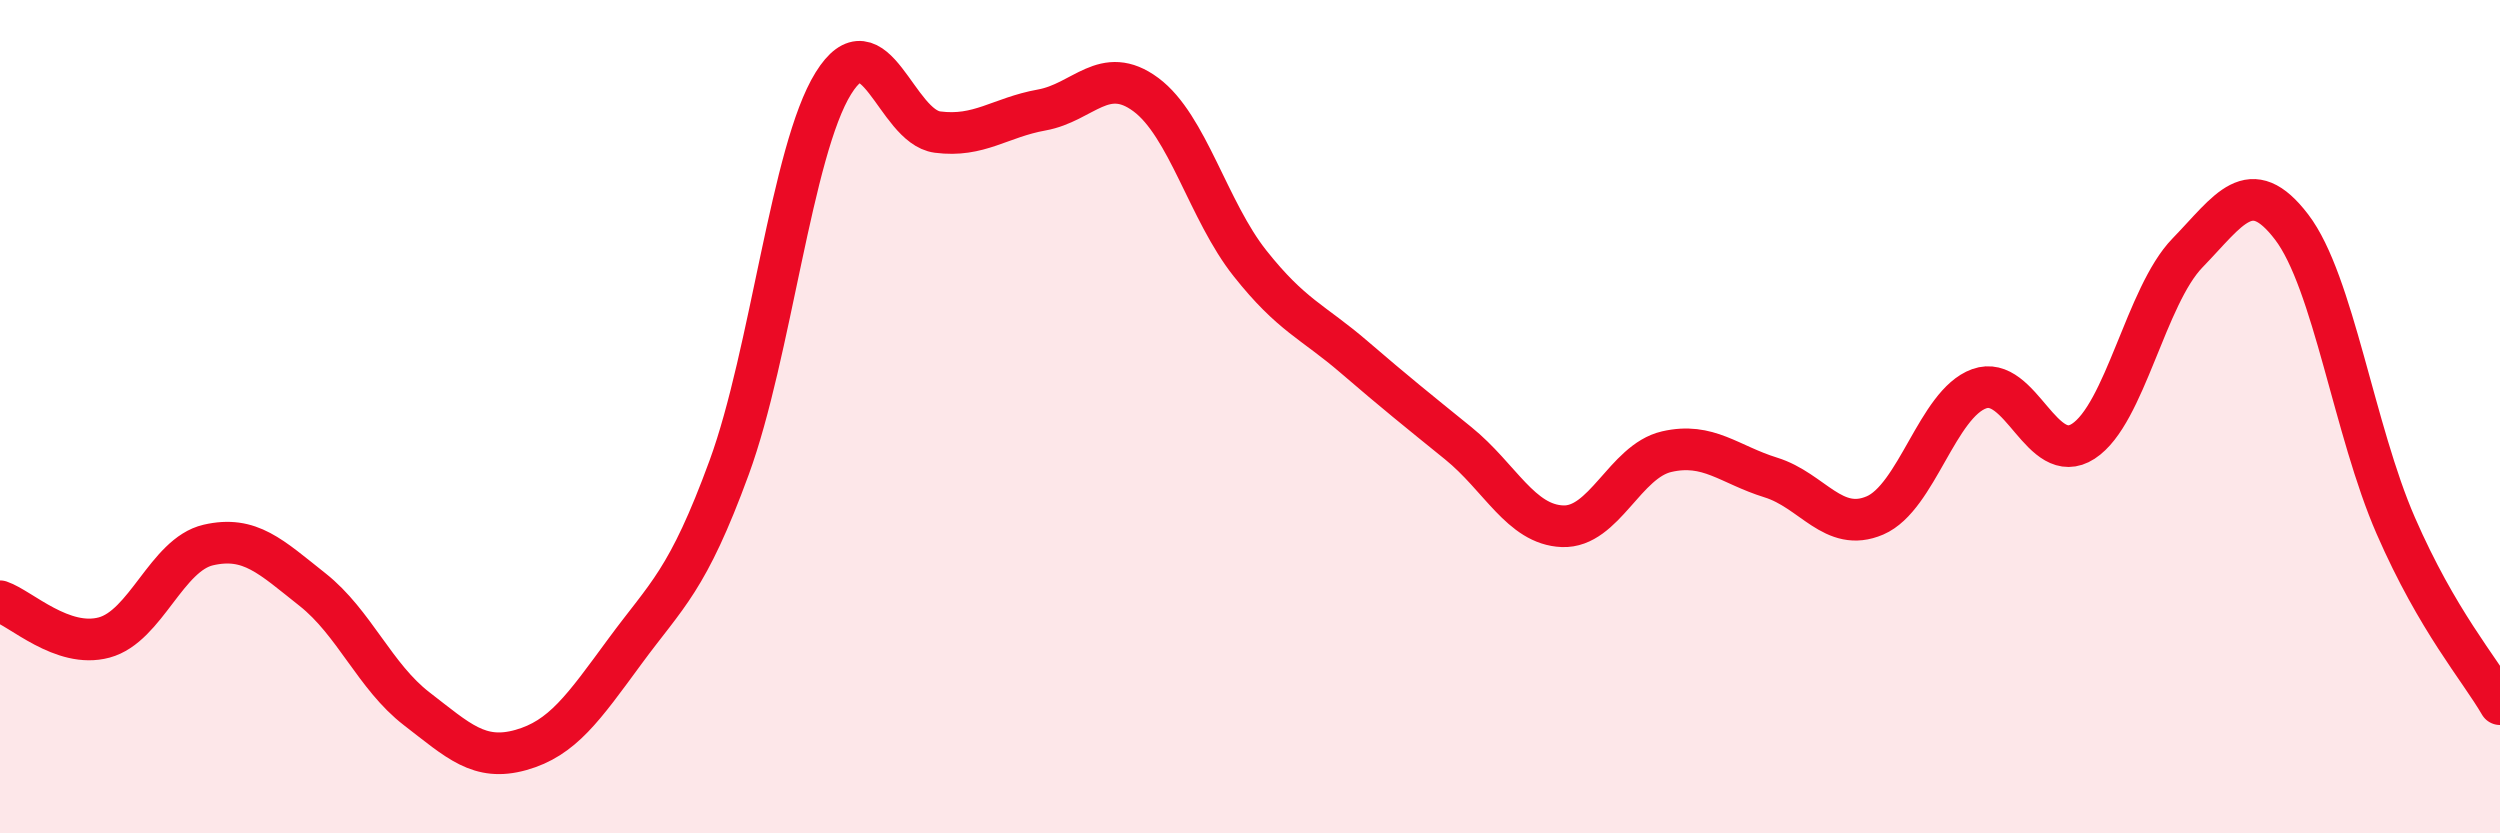
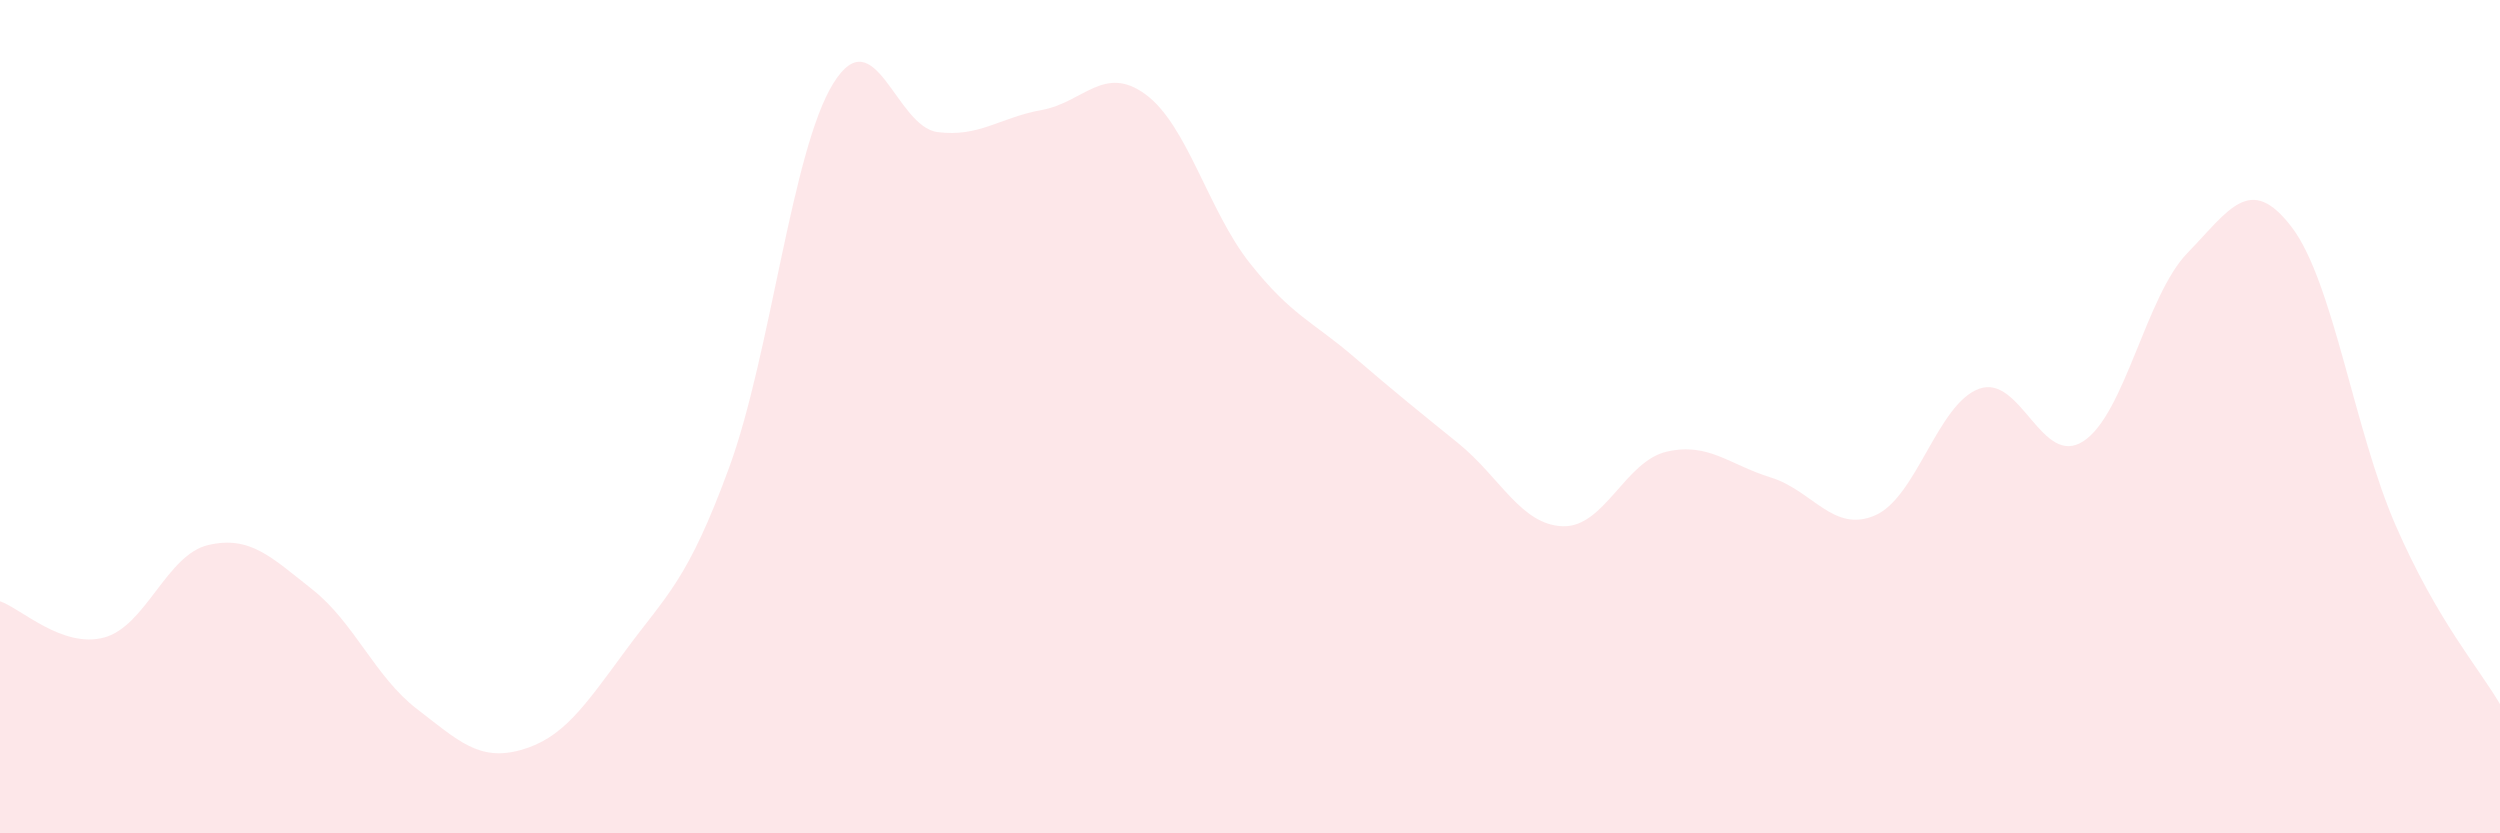
<svg xmlns="http://www.w3.org/2000/svg" width="60" height="20" viewBox="0 0 60 20">
  <path d="M 0,14.43 C 0.5,14.6 1.5,15.57 2.5,15.3 C 3.5,15.03 4,13.31 5,13.08 C 6,12.85 6.5,13.36 7.5,14.15 C 8.5,14.94 9,16.24 10,17.01 C 11,17.78 11.5,18.28 12.5,18 C 13.5,17.72 14,16.99 15,15.63 C 16,14.27 16.5,13.95 17.5,11.22 C 18.5,8.49 19,3.61 20,2 C 21,0.39 21.5,3.04 22.5,3.17 C 23.5,3.3 24,2.82 25,2.64 C 26,2.46 26.5,1.53 27.5,2.27 C 28.5,3.01 29,5.06 30,6.32 C 31,7.58 31.5,7.71 32.5,8.57 C 33.5,9.43 34,9.83 35,10.64 C 36,11.45 36.5,12.59 37.5,12.63 C 38.5,12.67 39,11.07 40,10.84 C 41,10.61 41.5,11.15 42.5,11.46 C 43.5,11.77 44,12.8 45,12.37 C 46,11.94 46.5,9.69 47.5,9.33 C 48.5,8.97 49,11.24 50,10.59 C 51,9.94 51.5,7.1 52.5,6.07 C 53.5,5.04 54,4.14 55,5.45 C 56,6.76 56.5,10.33 57.5,12.62 C 58.5,14.91 59.5,16.04 60,16.9L60 20L0 20Z" fill="#EB0A25" opacity="0.1" stroke-linecap="round" stroke-linejoin="round" />
-   <path d="M 0,14.43 C 0.5,14.6 1.5,15.57 2.5,15.3 C 3.5,15.03 4,13.31 5,13.08 C 6,12.85 6.5,13.36 7.5,14.15 C 8.5,14.94 9,16.24 10,17.01 C 11,17.78 11.5,18.28 12.5,18 C 13.5,17.72 14,16.99 15,15.63 C 16,14.27 16.5,13.95 17.5,11.22 C 18.5,8.49 19,3.61 20,2 C 21,0.39 21.5,3.04 22.5,3.17 C 23.5,3.3 24,2.82 25,2.64 C 26,2.46 26.5,1.53 27.5,2.27 C 28.5,3.01 29,5.06 30,6.32 C 31,7.58 31.5,7.71 32.5,8.57 C 33.5,9.43 34,9.83 35,10.64 C 36,11.45 36.5,12.59 37.5,12.63 C 38.5,12.67 39,11.07 40,10.84 C 41,10.61 41.5,11.15 42.5,11.46 C 43.5,11.77 44,12.8 45,12.37 C 46,11.94 46.5,9.69 47.5,9.33 C 48.5,8.97 49,11.24 50,10.59 C 51,9.94 51.5,7.1 52.5,6.07 C 53.5,5.04 54,4.14 55,5.45 C 56,6.76 56.5,10.33 57.5,12.62 C 58.5,14.91 59.5,16.04 60,16.9" stroke="#EB0A25" stroke-width="1" fill="none" stroke-linecap="round" stroke-linejoin="round" />
</svg>